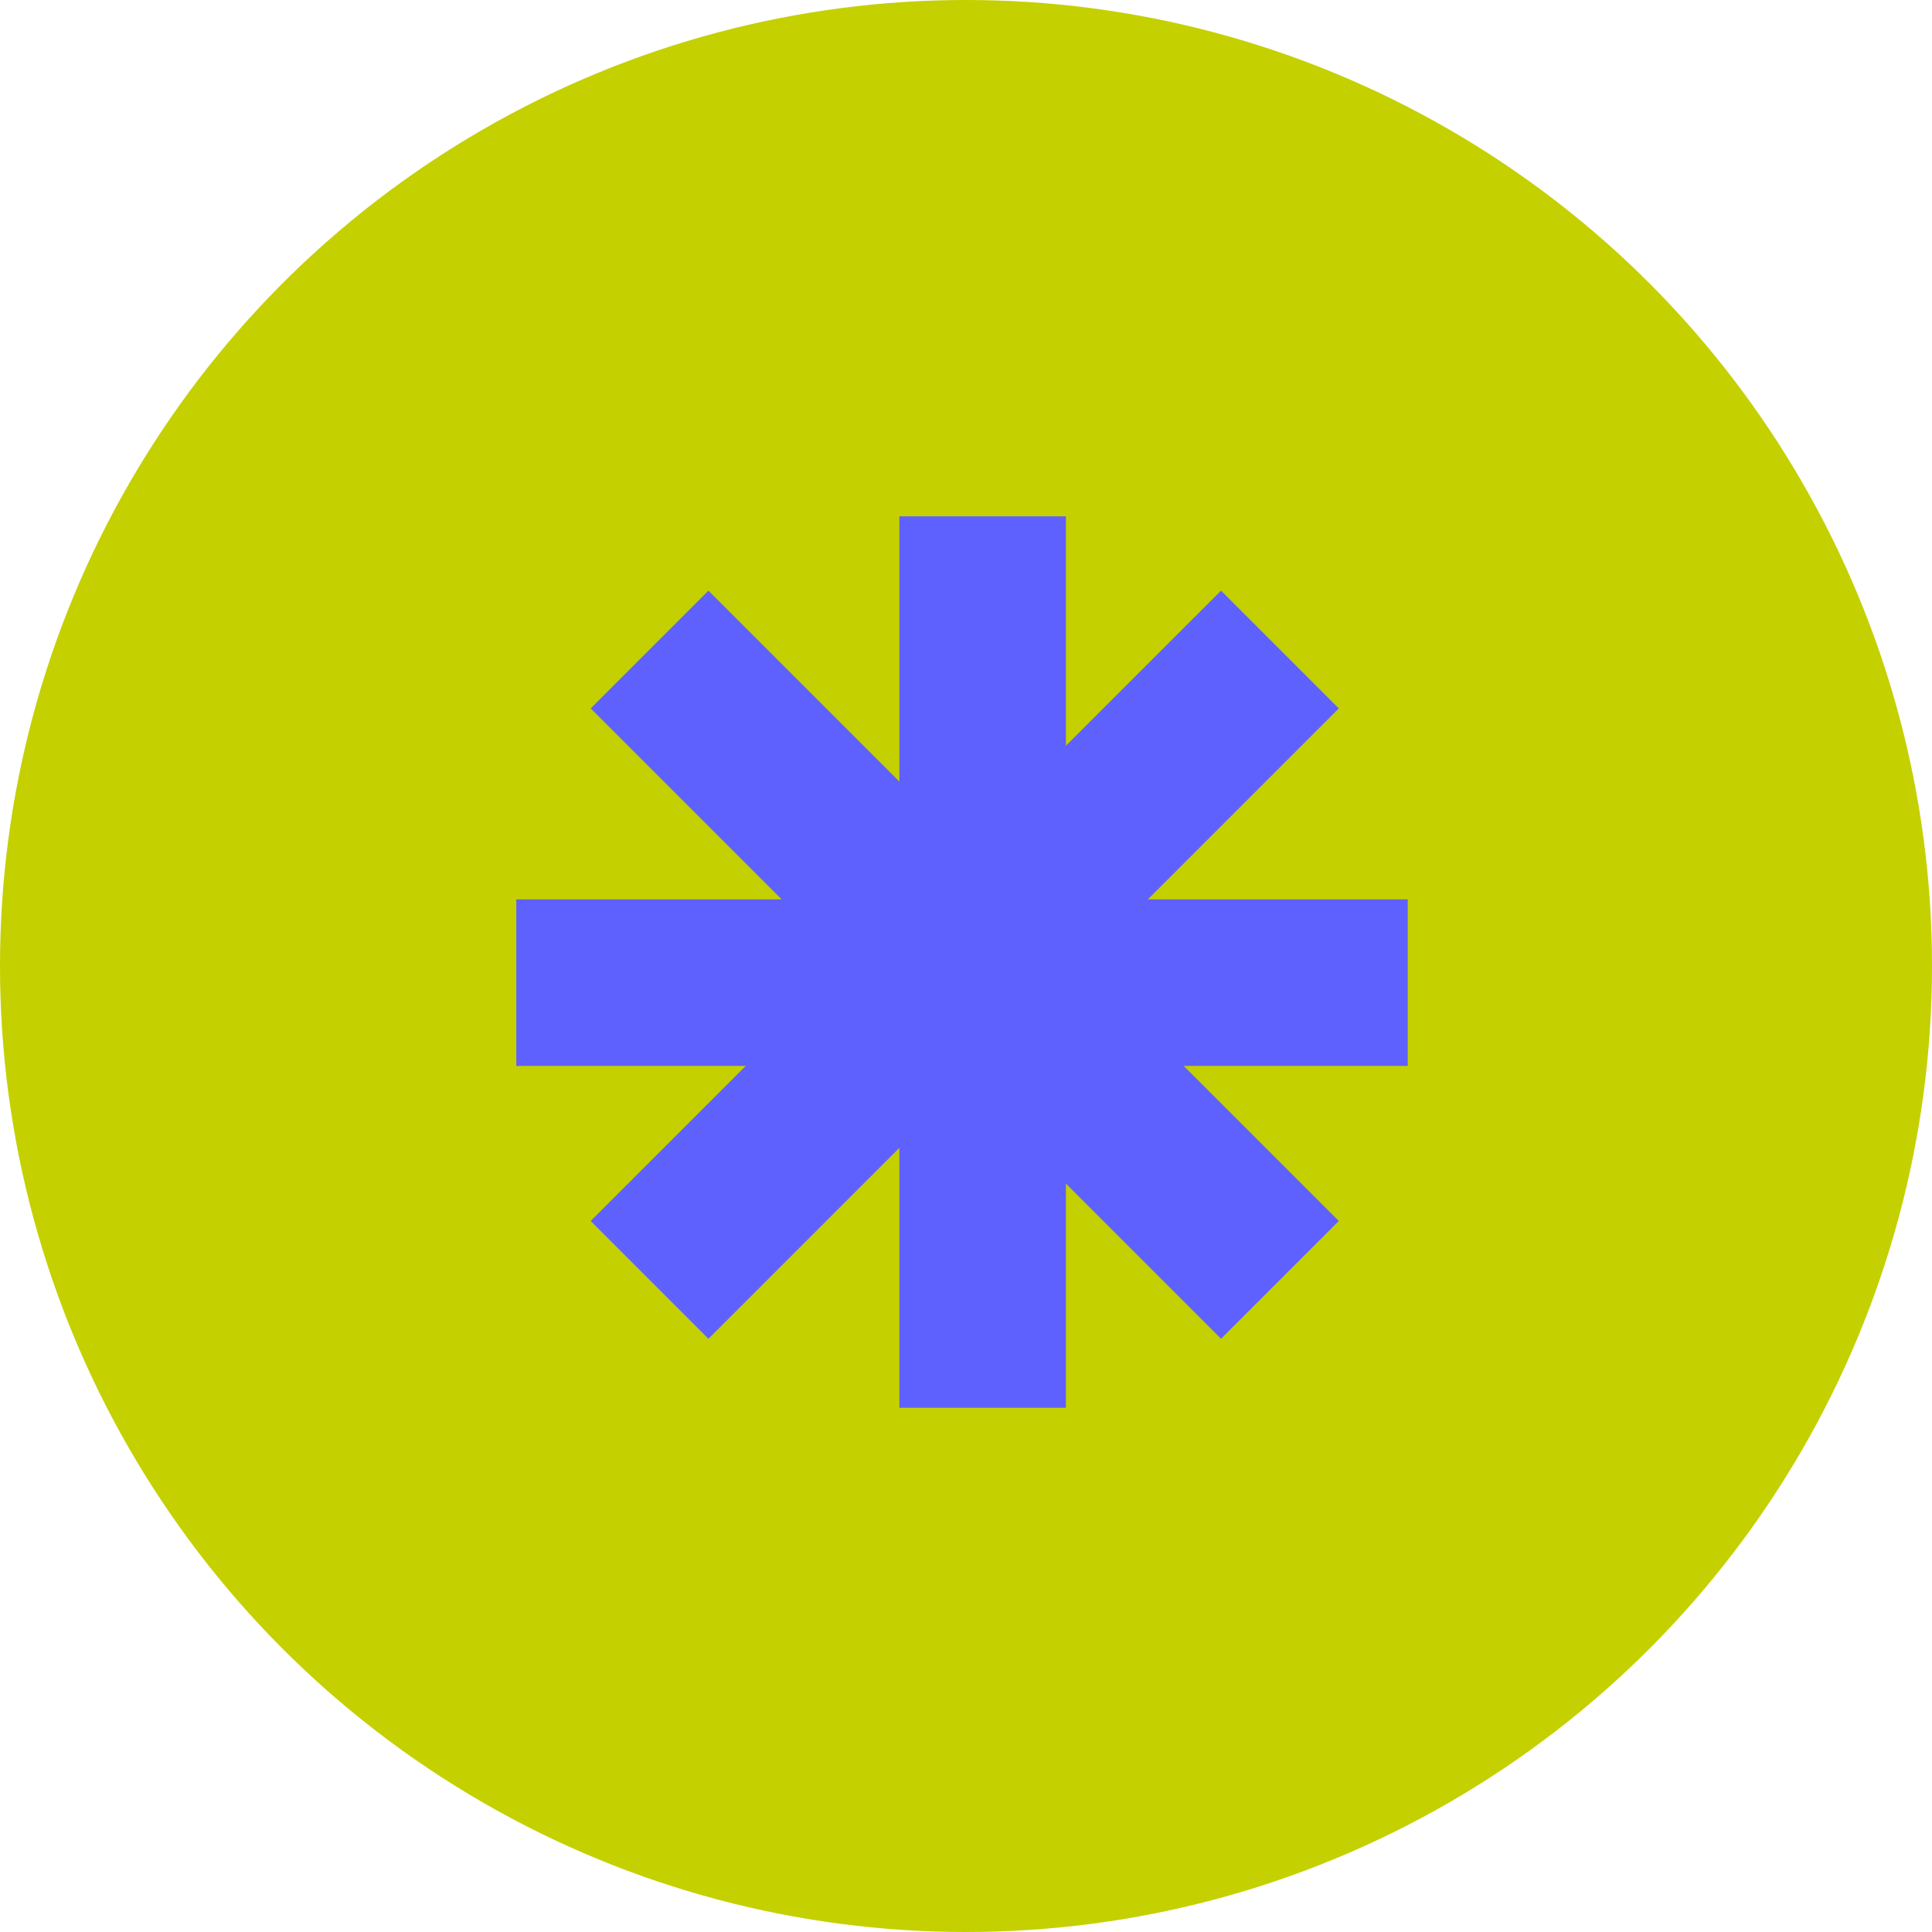
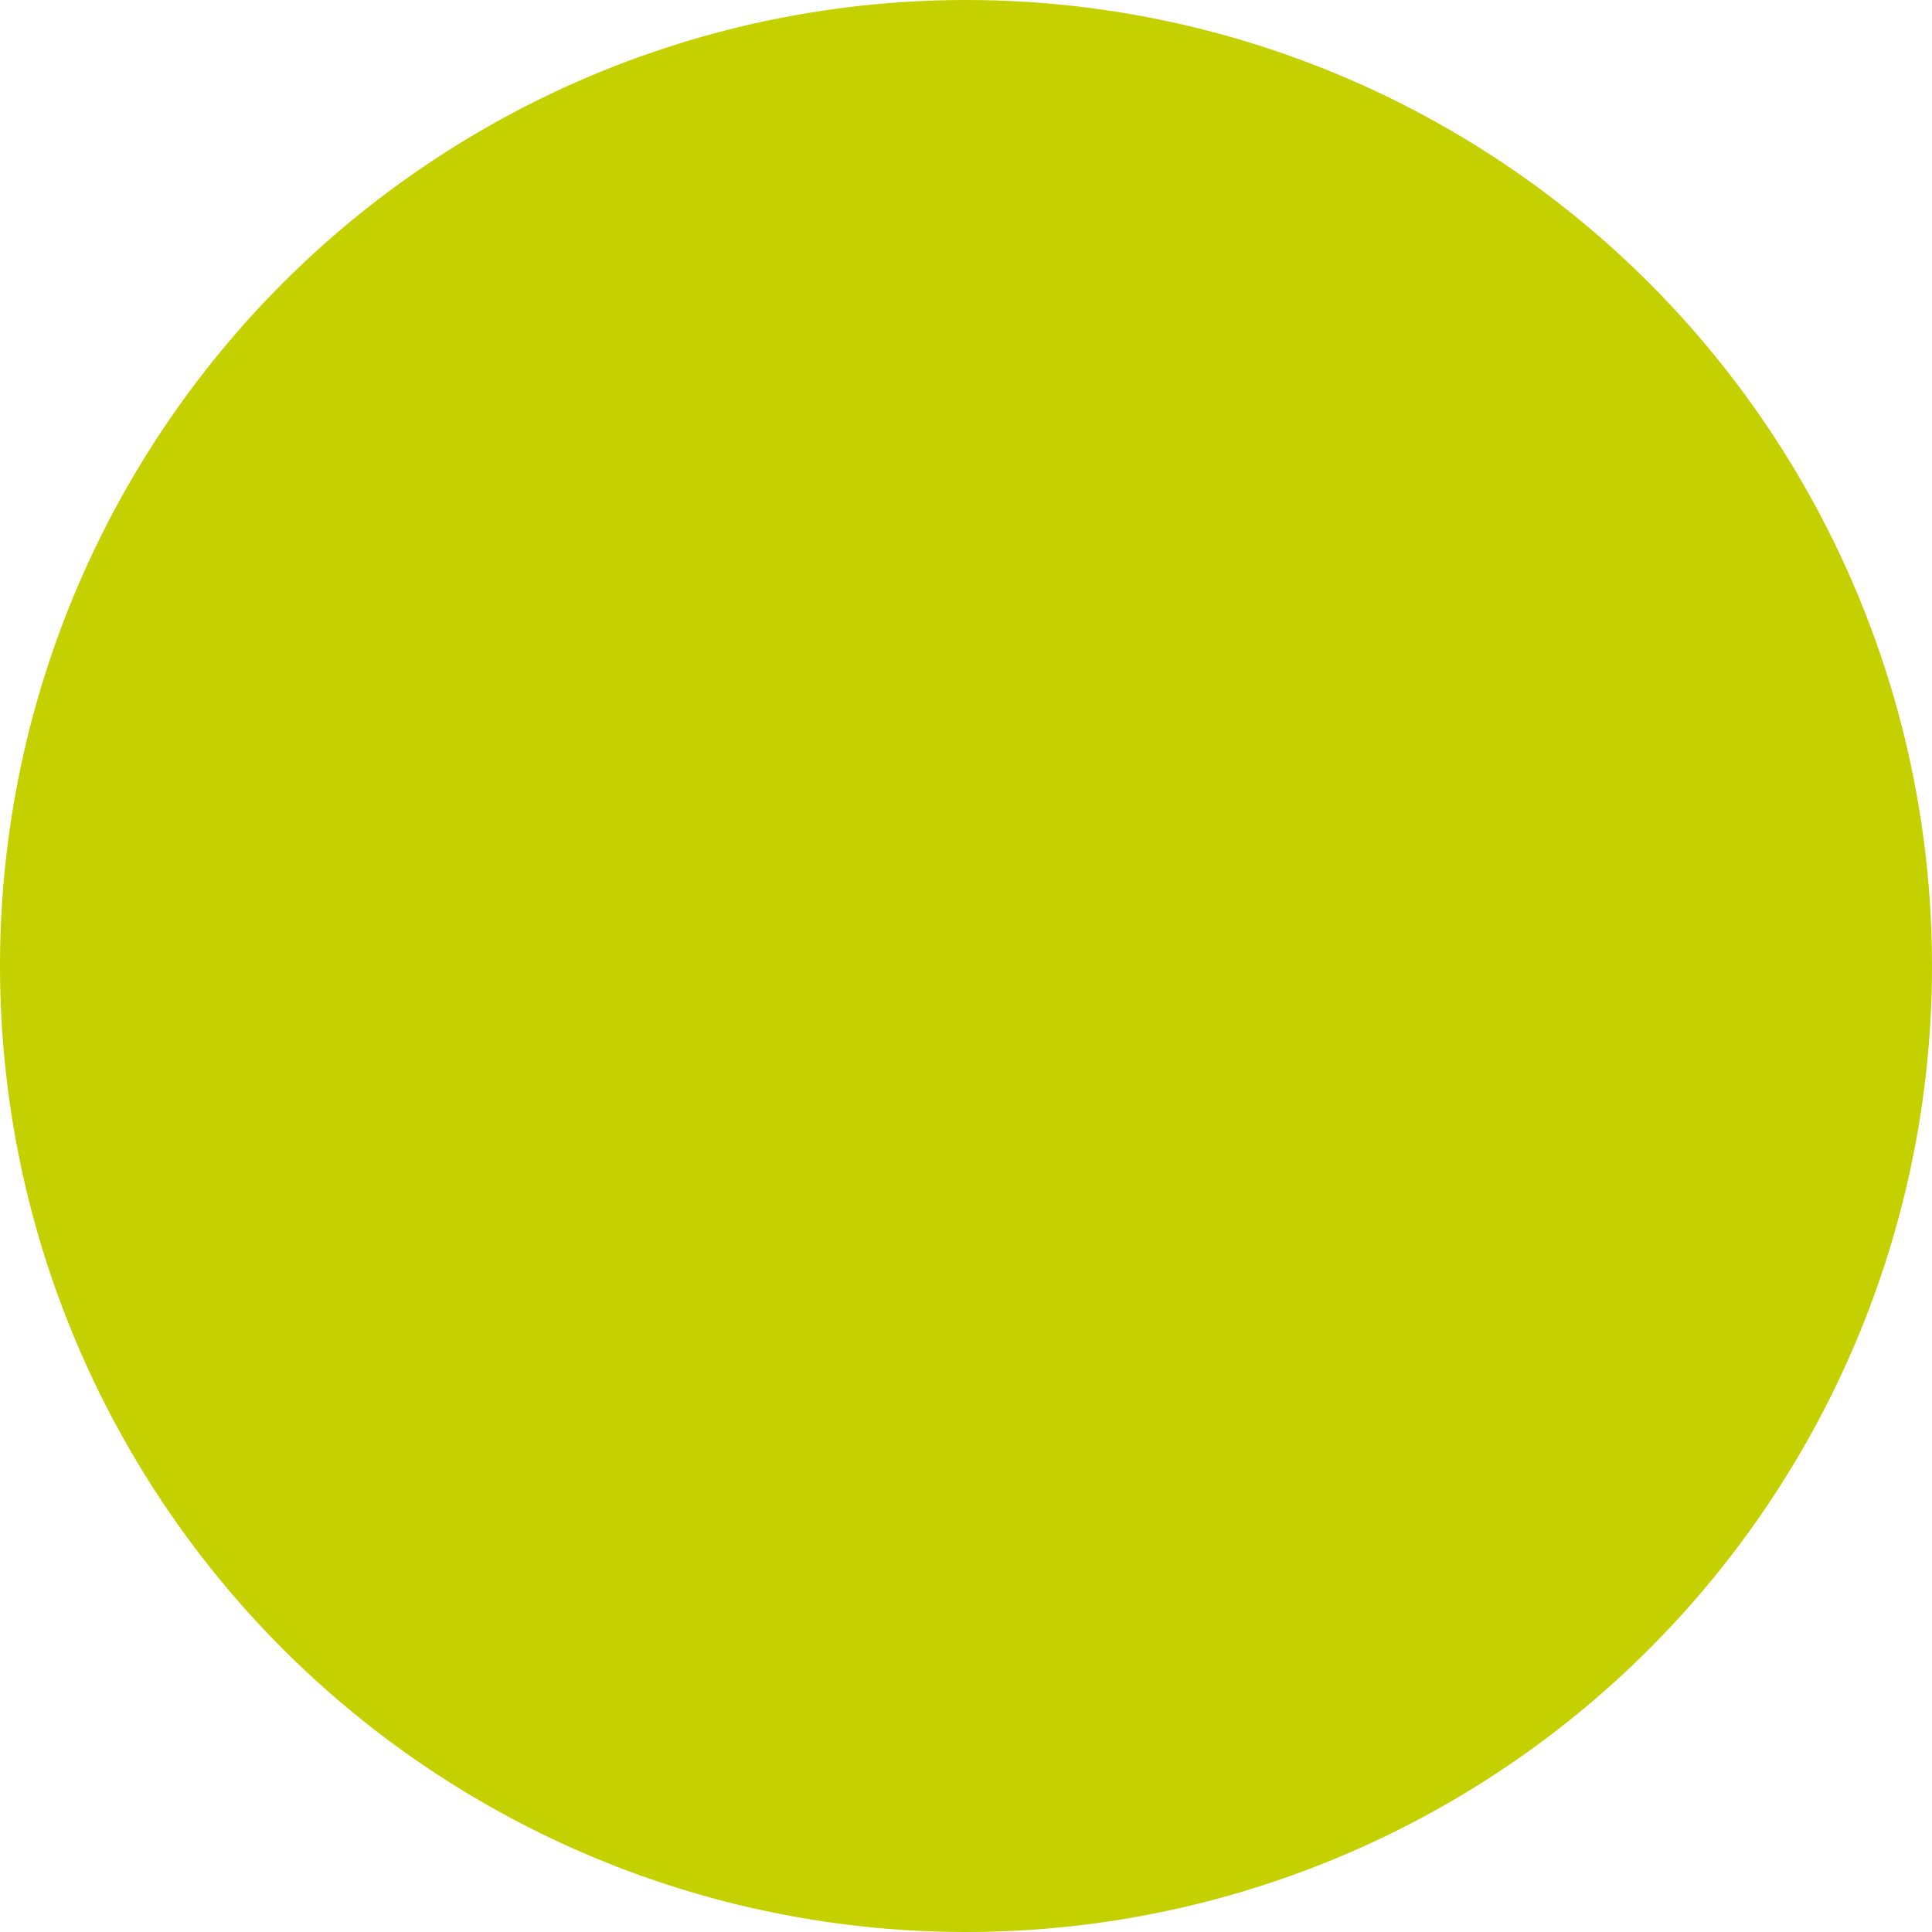
<svg xmlns="http://www.w3.org/2000/svg" width="58" height="58" viewBox="0 0 58 58">
  <g id="Group_415" data-name="Group 415" transform="translate(-363 -3275)">
    <g id="Group_276" data-name="Group 276" transform="translate(-442 -4247)">
      <circle id="Ellipse_46" data-name="Ellipse 46" cx="29" cy="29" r="29" transform="translate(805 7522)" fill="#c4d000" />
    </g>
-     <path id="Path_1303" data-name="Path 1303" d="M1273.131,3515.756h26.762" transform="translate(-894.631 -211.256)" fill="none" stroke="#5f61ff" stroke-width="5" />
-     <path id="Path_2292" data-name="Path 2292" d="M1273.131,3515.756h26.762" transform="translate(3908.256 2017.369) rotate(90)" fill="none" stroke="#5f61ff" stroke-width="5" />
-     <path id="Path_2293" data-name="Path 2293" d="M1273.131,3515.756h26.762" transform="translate(1968.276 -91.755) rotate(45)" fill="none" stroke="#5f61ff" stroke-width="5" />
-     <path id="Path_2294" data-name="Path 2294" d="M1273.131,3515.756h26.762" transform="translate(3787.678 4880.275) rotate(135)" fill="none" stroke="#5f61ff" stroke-width="5" />
  </g>
</svg>